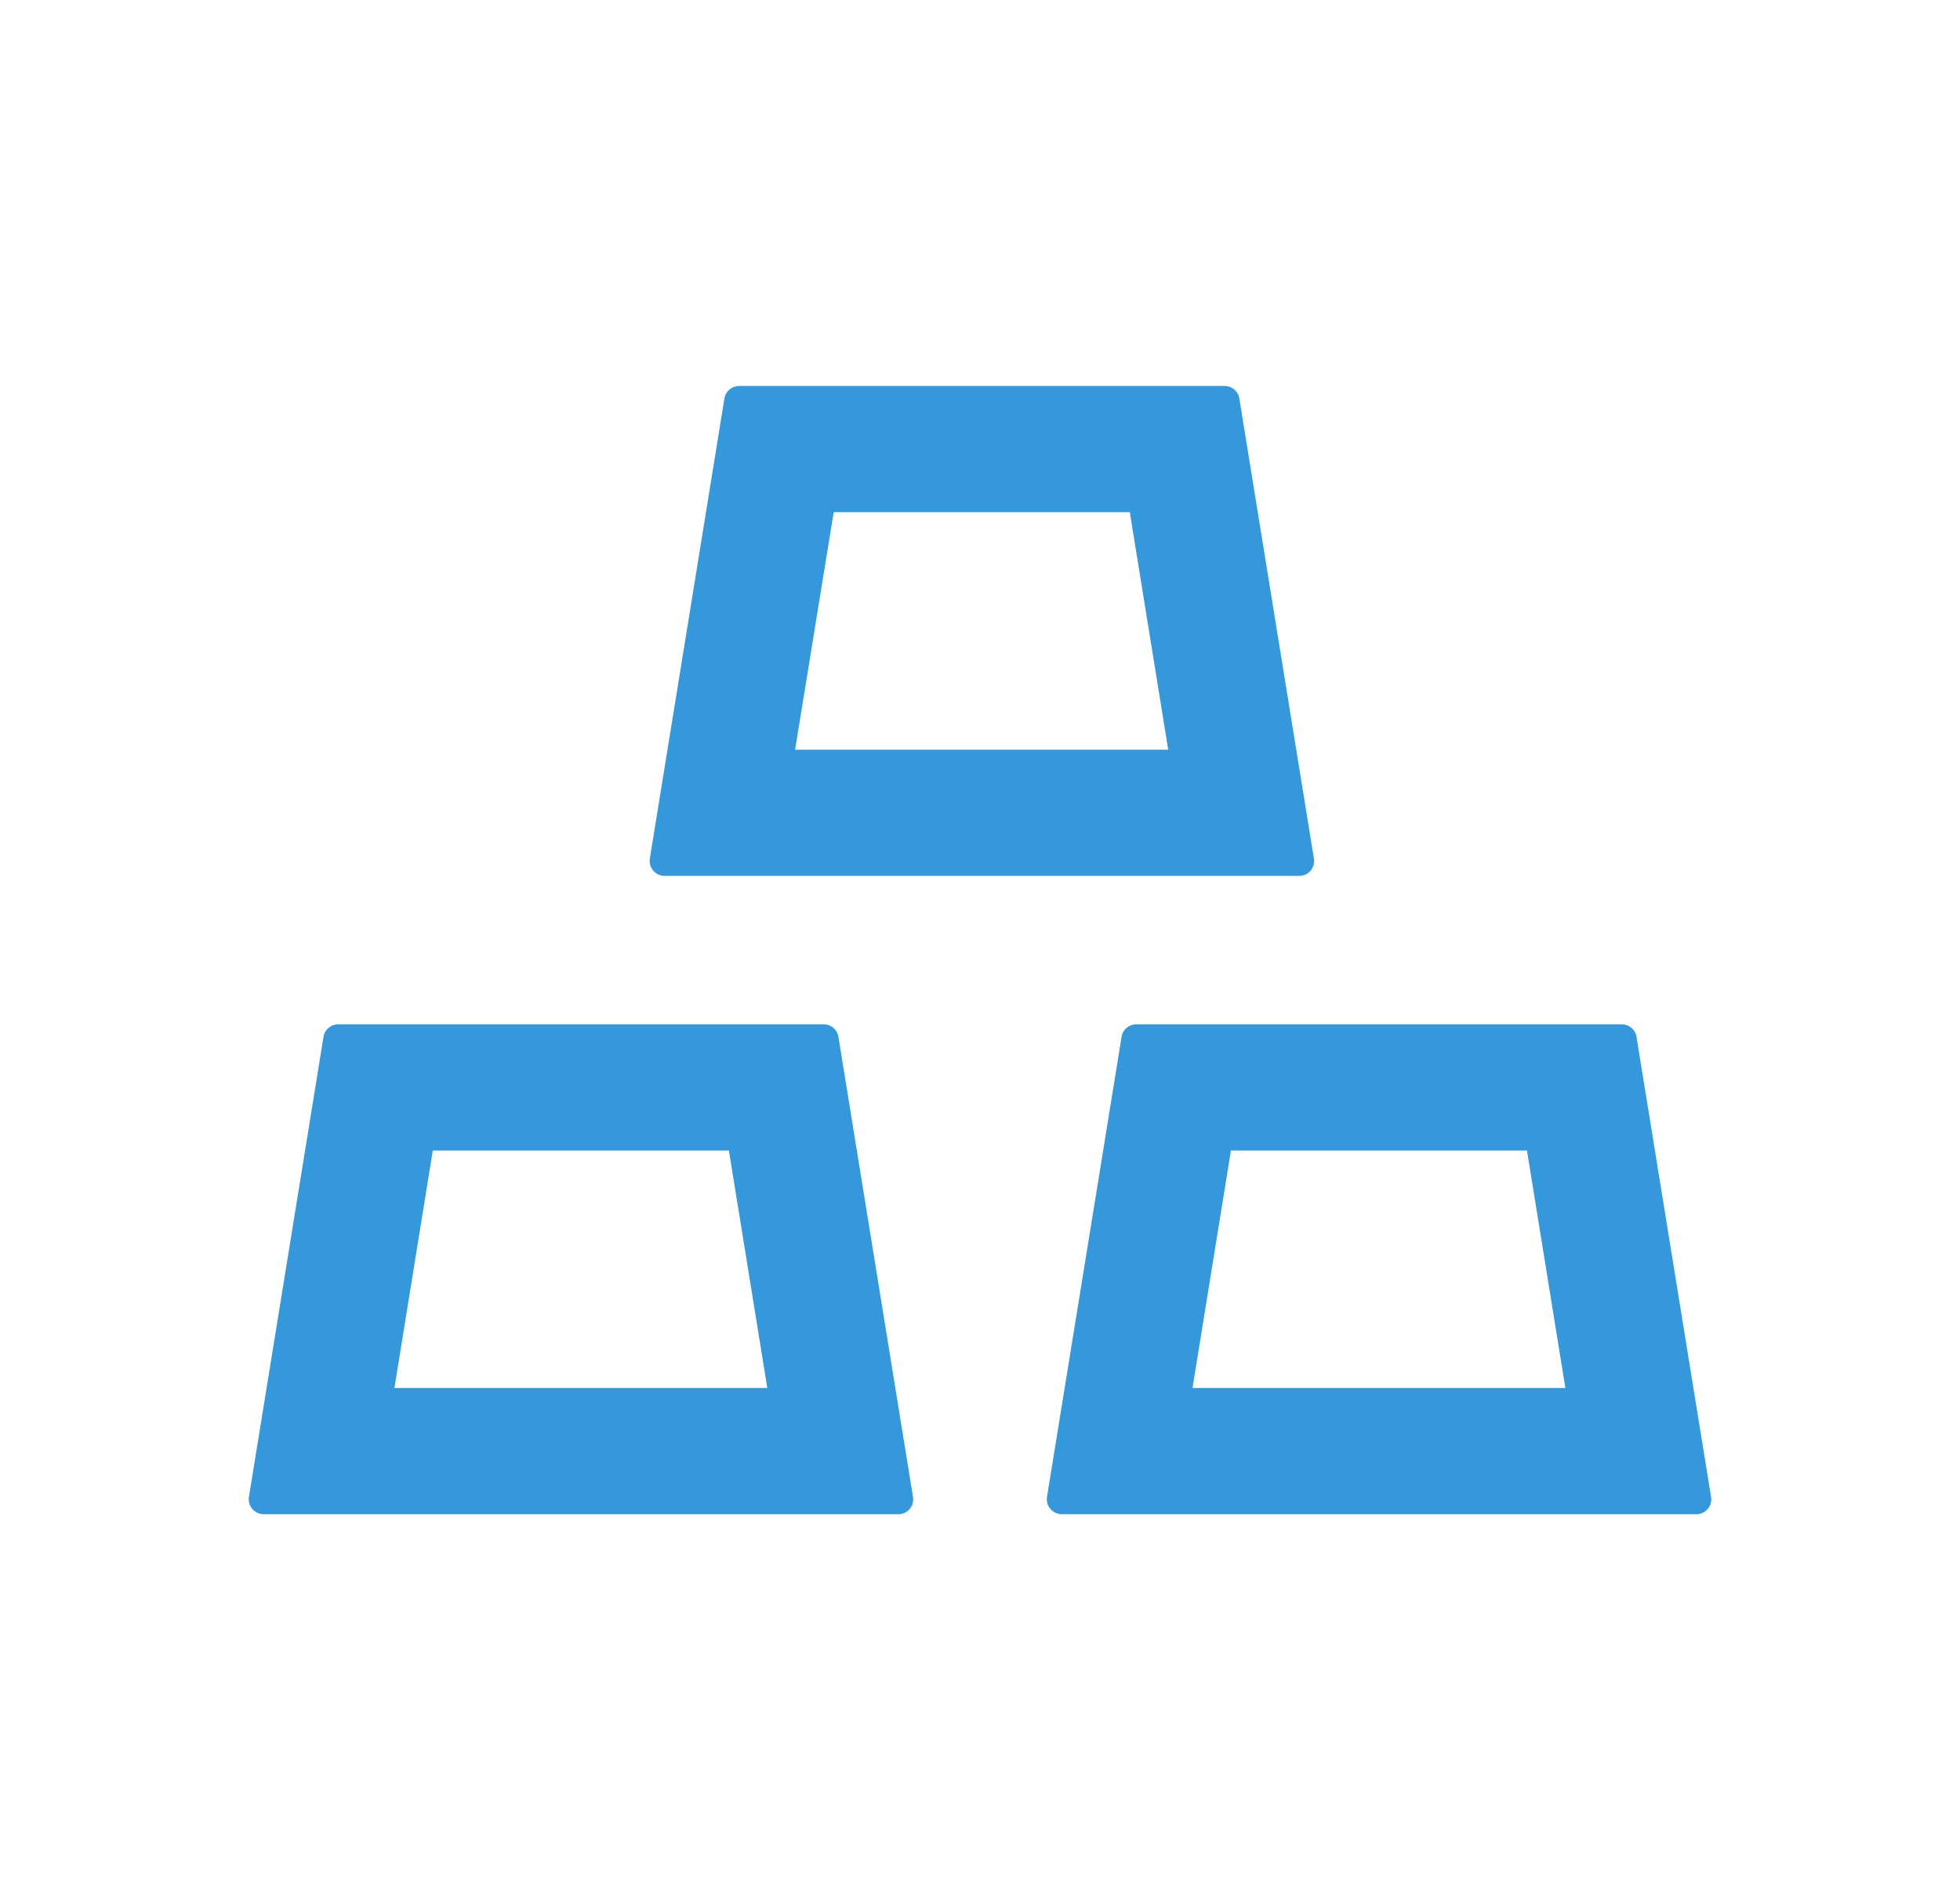
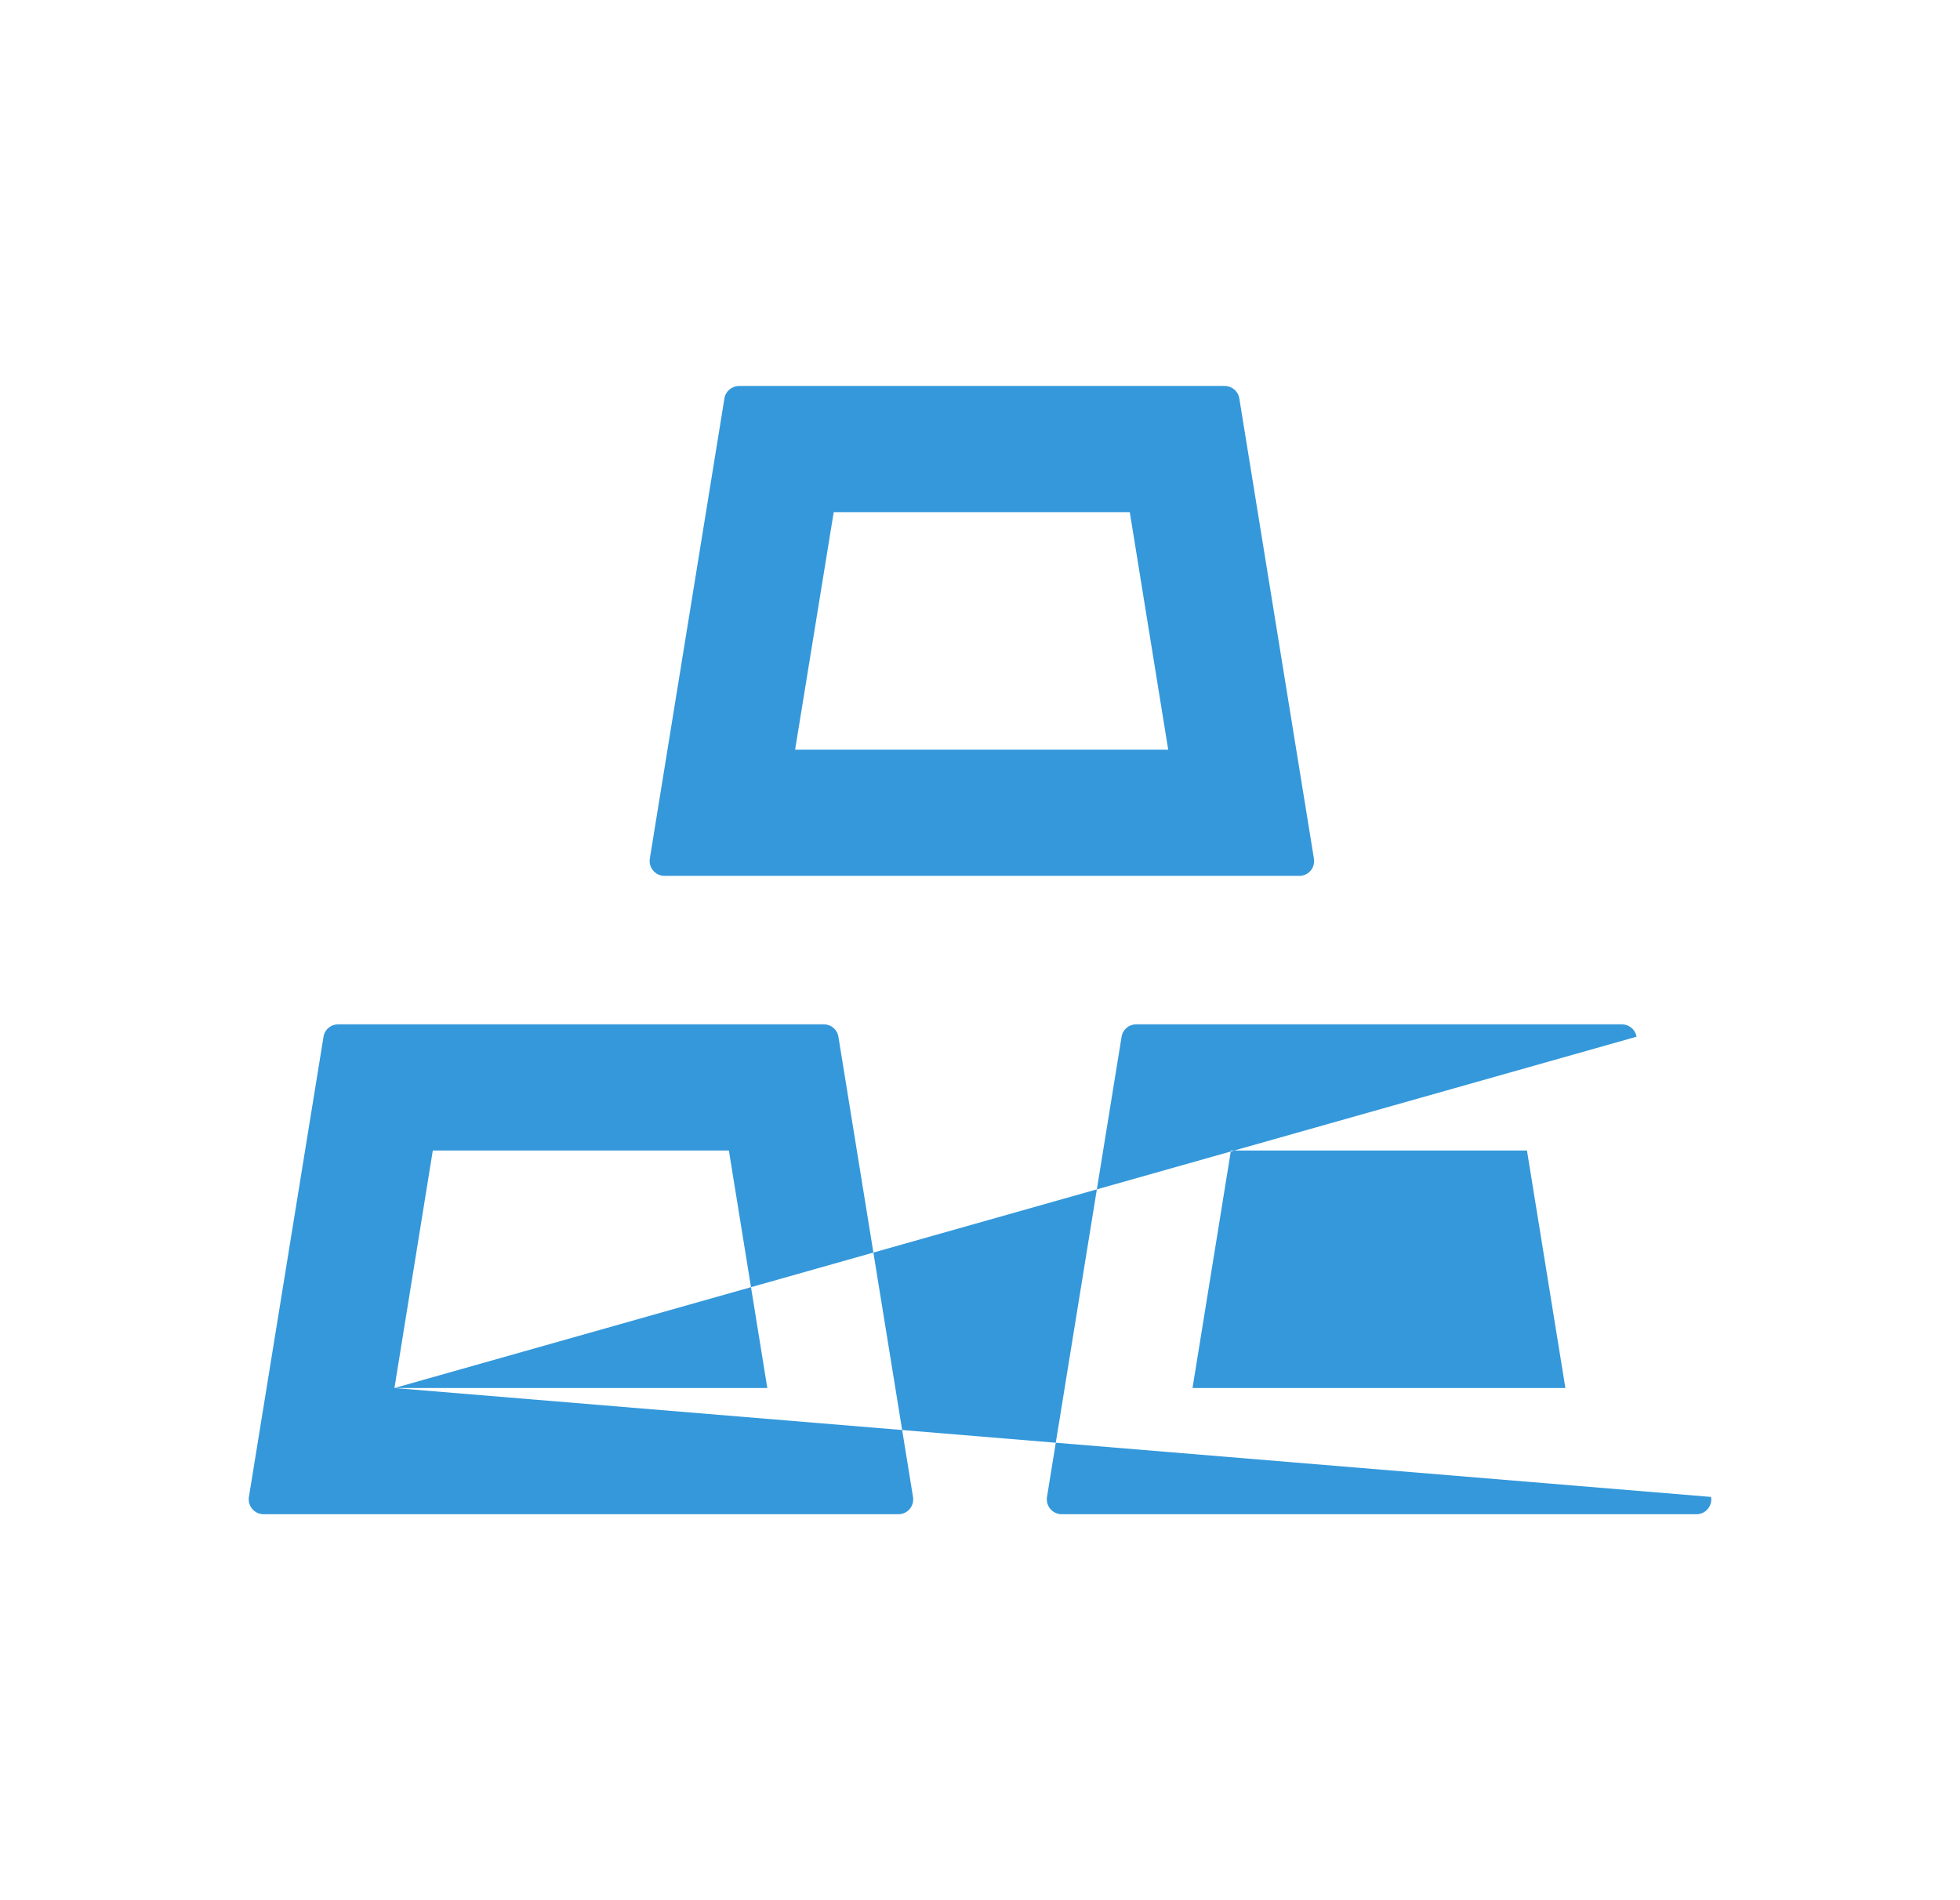
<svg xmlns="http://www.w3.org/2000/svg" width="33" height="32" viewBox="0 0 33 32" fill="none">
-   <path d="M11.188 14.75H21.875C21.887 14.75 21.903 14.75 21.916 14.747C22.053 14.725 22.144 14.597 22.122 14.459L20.866 6.709C20.847 6.588 20.741 6.5 20.619 6.5H12.444C12.322 6.5 12.216 6.588 12.197 6.709L10.941 14.459C10.938 14.472 10.938 14.488 10.938 14.5C10.938 14.637 11.05 14.75 11.188 14.75ZM14.037 8.625H19.022L19.669 12.625H13.387L14.037 8.625ZM14.116 17.459C14.097 17.337 13.991 17.25 13.869 17.25H5.694C5.572 17.25 5.466 17.337 5.447 17.459L4.191 25.209C4.188 25.222 4.188 25.238 4.188 25.25C4.188 25.387 4.3 25.5 4.438 25.5H15.125C15.137 25.5 15.153 25.5 15.166 25.497C15.303 25.475 15.394 25.347 15.372 25.209L14.116 17.459ZM6.641 23.375L7.287 19.375H12.272L12.919 23.375H6.641ZM28.809 25.209L27.553 17.459C27.534 17.337 27.428 17.25 27.306 17.25H19.131C19.009 17.25 18.903 17.337 18.884 17.459L17.628 25.209C17.625 25.222 17.625 25.238 17.625 25.25C17.625 25.387 17.738 25.5 17.875 25.5H28.562C28.575 25.5 28.591 25.5 28.603 25.497C28.738 25.475 28.831 25.347 28.809 25.209ZM20.078 23.375L20.725 19.375H25.709L26.356 23.375H20.078Z" fill="#3498db" />
+   <path d="M11.188 14.75H21.875C21.887 14.75 21.903 14.75 21.916 14.747C22.053 14.725 22.144 14.597 22.122 14.459L20.866 6.709C20.847 6.588 20.741 6.5 20.619 6.5H12.444C12.322 6.5 12.216 6.588 12.197 6.709L10.941 14.459C10.938 14.472 10.938 14.488 10.938 14.5C10.938 14.637 11.05 14.75 11.188 14.75ZM14.037 8.625H19.022L19.669 12.625H13.387L14.037 8.625ZM14.116 17.459C14.097 17.337 13.991 17.25 13.869 17.25H5.694C5.572 17.25 5.466 17.337 5.447 17.459L4.191 25.209C4.188 25.222 4.188 25.238 4.188 25.25C4.188 25.387 4.3 25.5 4.438 25.5H15.125C15.137 25.5 15.153 25.5 15.166 25.497C15.303 25.475 15.394 25.347 15.372 25.209L14.116 17.459ZM6.641 23.375L7.287 19.375H12.272L12.919 23.375H6.641ZL27.553 17.459C27.534 17.337 27.428 17.25 27.306 17.25H19.131C19.009 17.25 18.903 17.337 18.884 17.459L17.628 25.209C17.625 25.222 17.625 25.238 17.625 25.25C17.625 25.387 17.738 25.5 17.875 25.5H28.562C28.575 25.5 28.591 25.5 28.603 25.497C28.738 25.475 28.831 25.347 28.809 25.209ZM20.078 23.375L20.725 19.375H25.709L26.356 23.375H20.078Z" fill="#3498db" />
</svg>